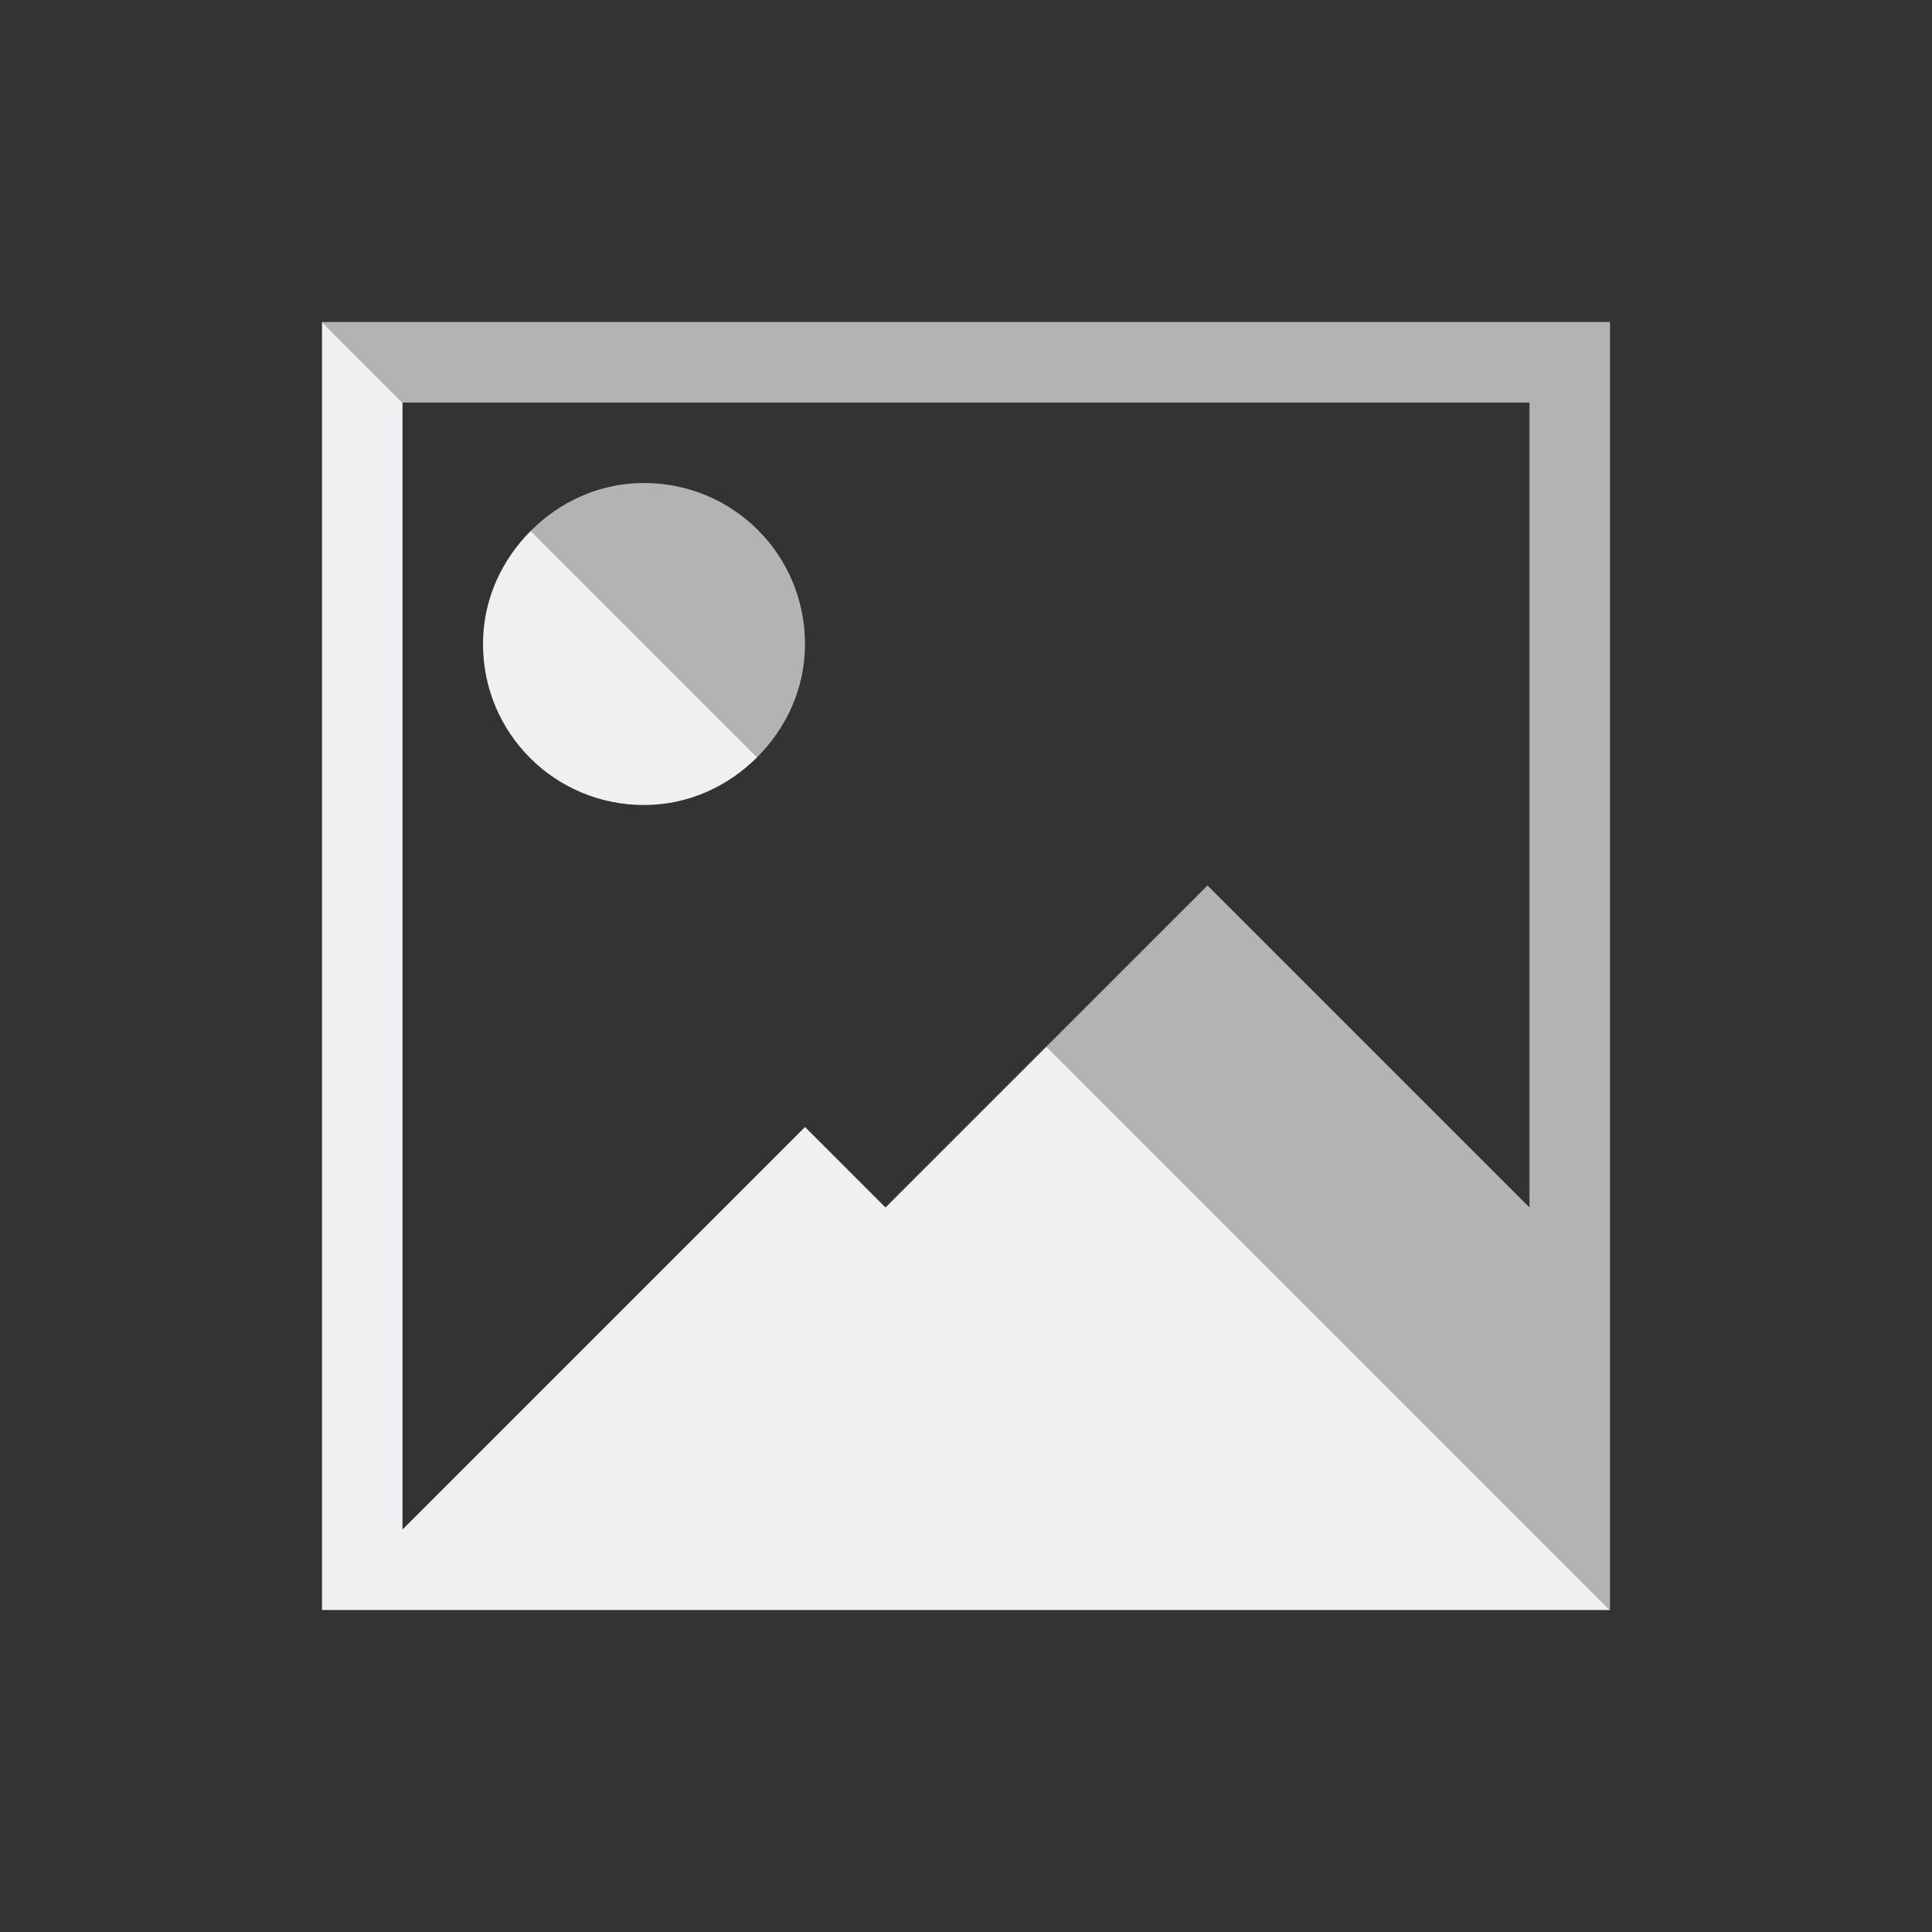
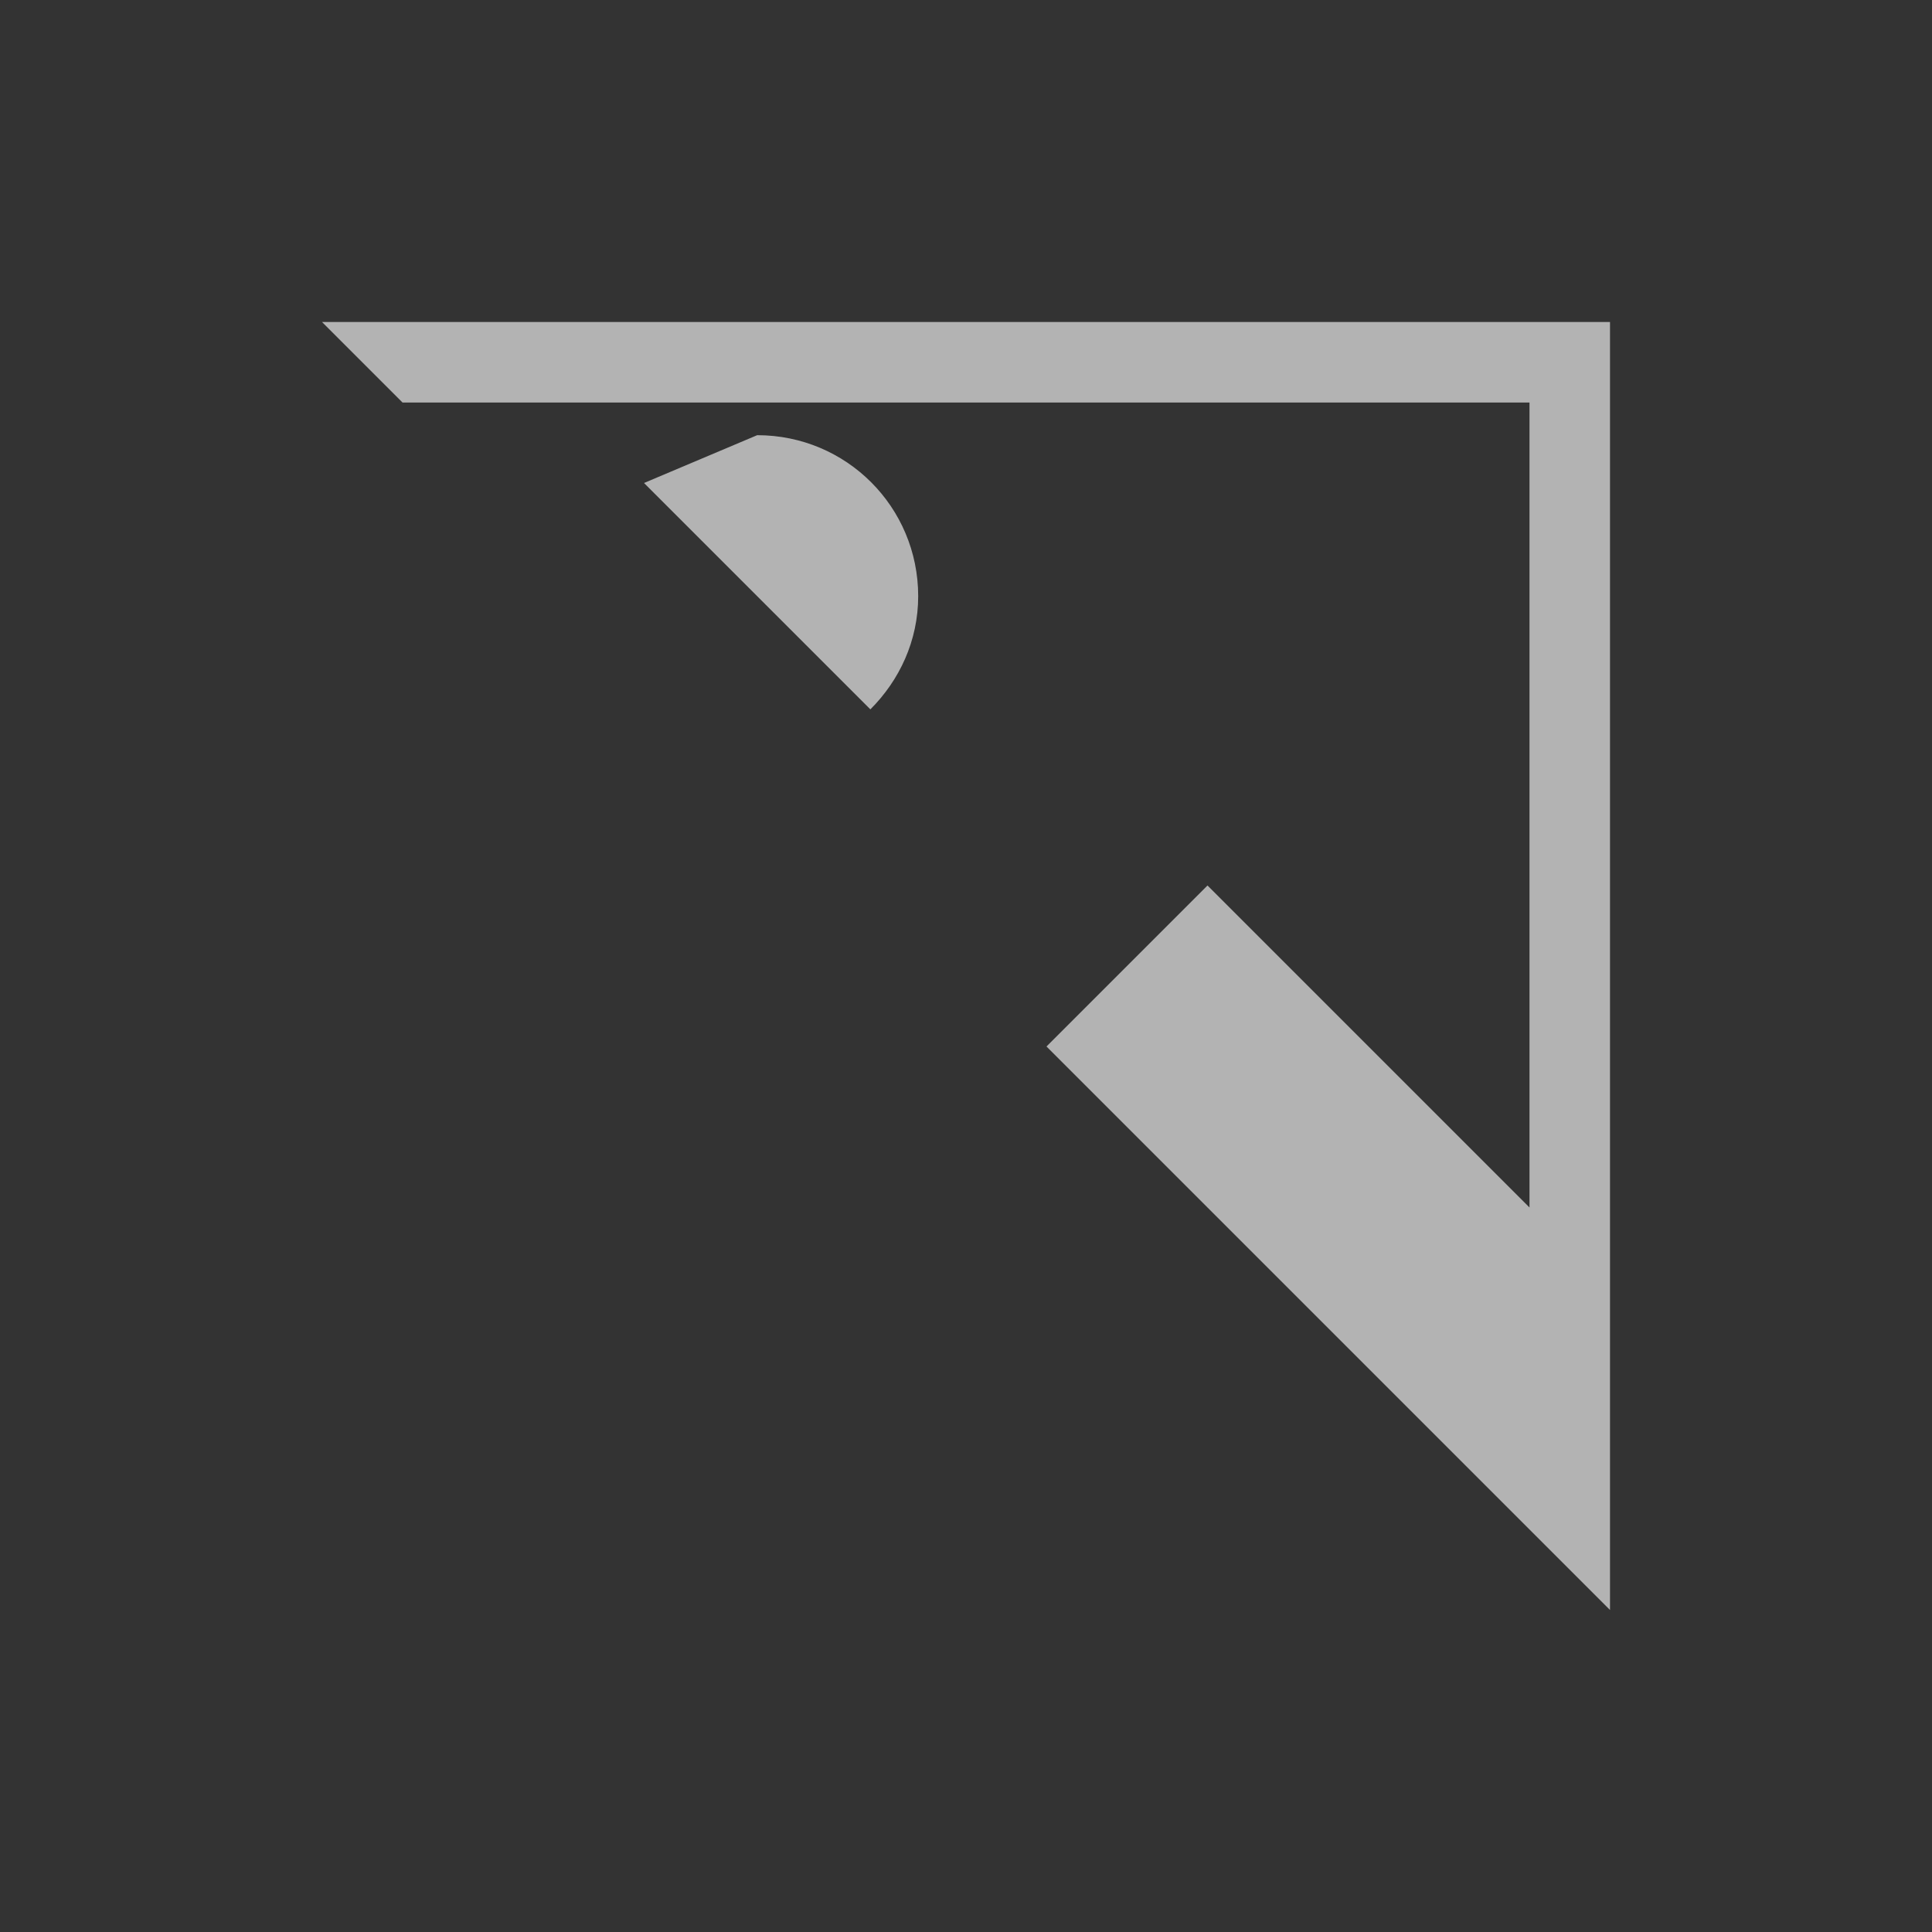
<svg xmlns="http://www.w3.org/2000/svg" viewBox="0 0 24 24">
  <rect x="0" y="0" width="24" height="24" fill="#333333" stroke="none" />
-   <path d="m4 4 1 1h14v8 2l-1-1-1-1-2-2-2 2 7 7v-2-1-4-8-1h-15zm4 2c-.554 0-1.045.232-1.406.594l2.812 2.812c.361-.361.594-.852.594-1.406 0-1.108-.892-2-2-2z" fill="#b3b3b3" />
-   <path d="m4 4v1 15h1 8 3 1 1 1 1l-7-7-2 2-1-1-4.844 4.844-.156.156v-14zm2.594 2.594c-.361.361-.594.852-.594 1.406 0 1.108.892 2 2 2 .554 0 1.045-.232 1.406-.594z" fill="#eff0f1" />
+   <path d="m4 4 1 1h14v8 2l-1-1-1-1-2-2-2 2 7 7v-2-1-4-8-1h-15zm4 2l2.812 2.812c.361-.361.594-.852.594-1.406 0-1.108-.892-2-2-2z" fill="#b3b3b3" />
</svg>